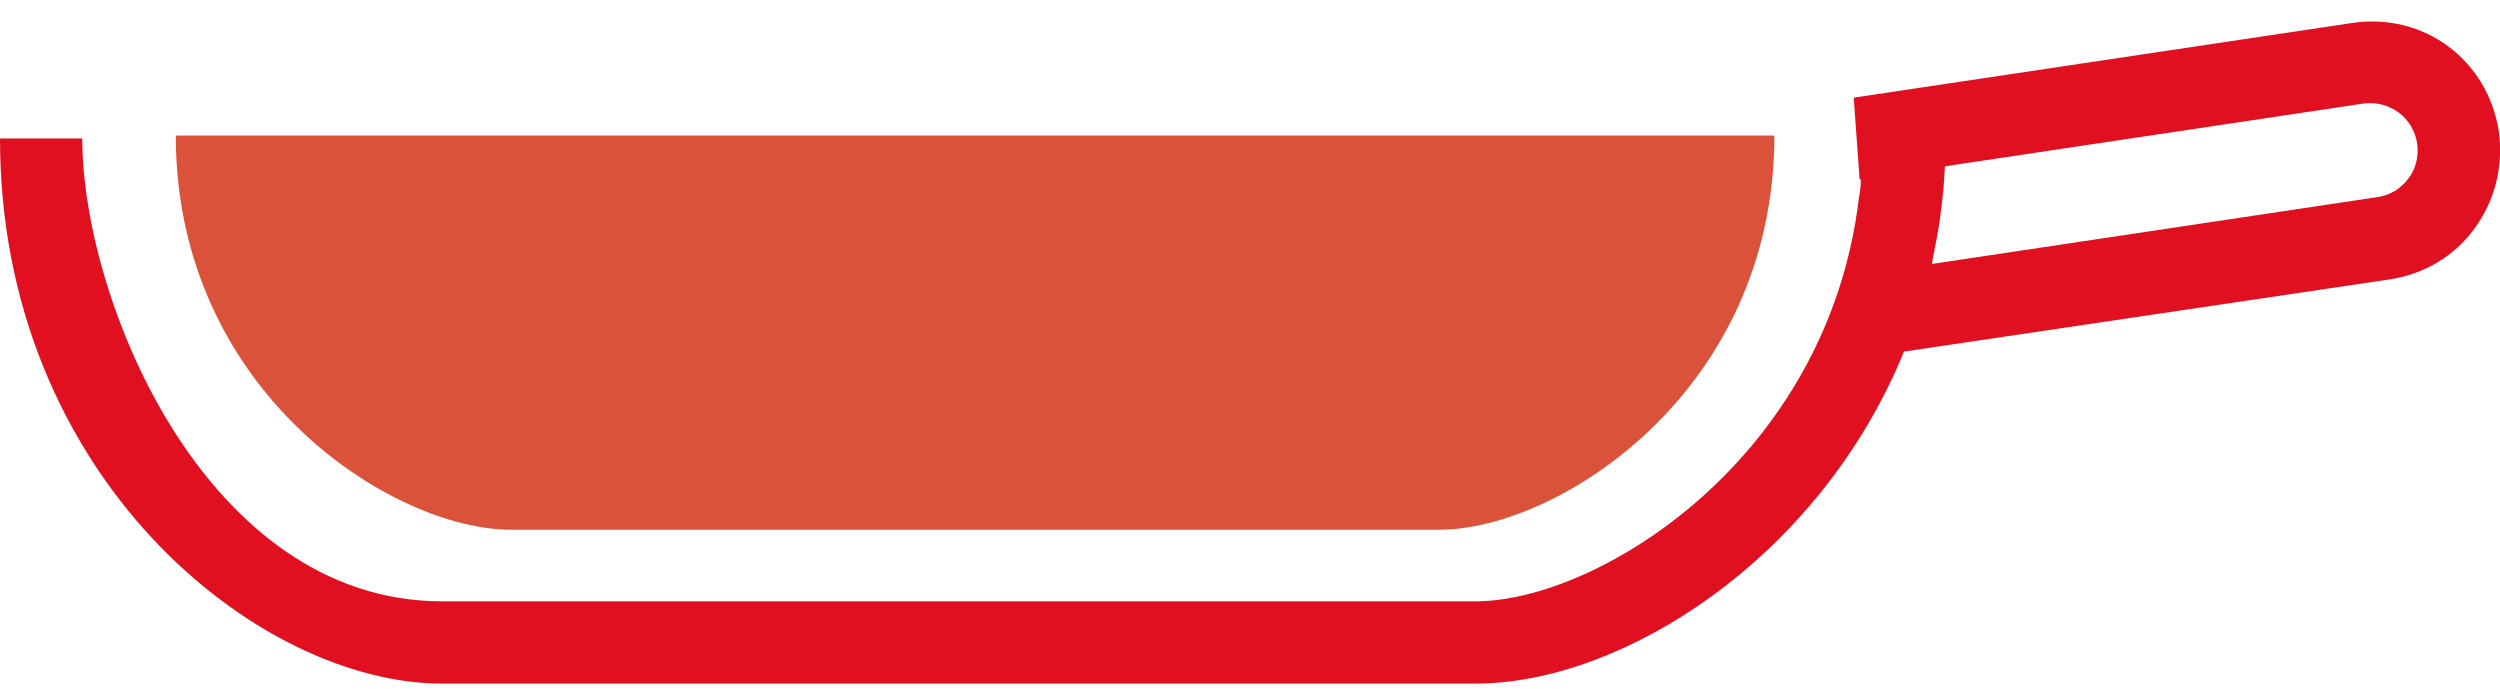
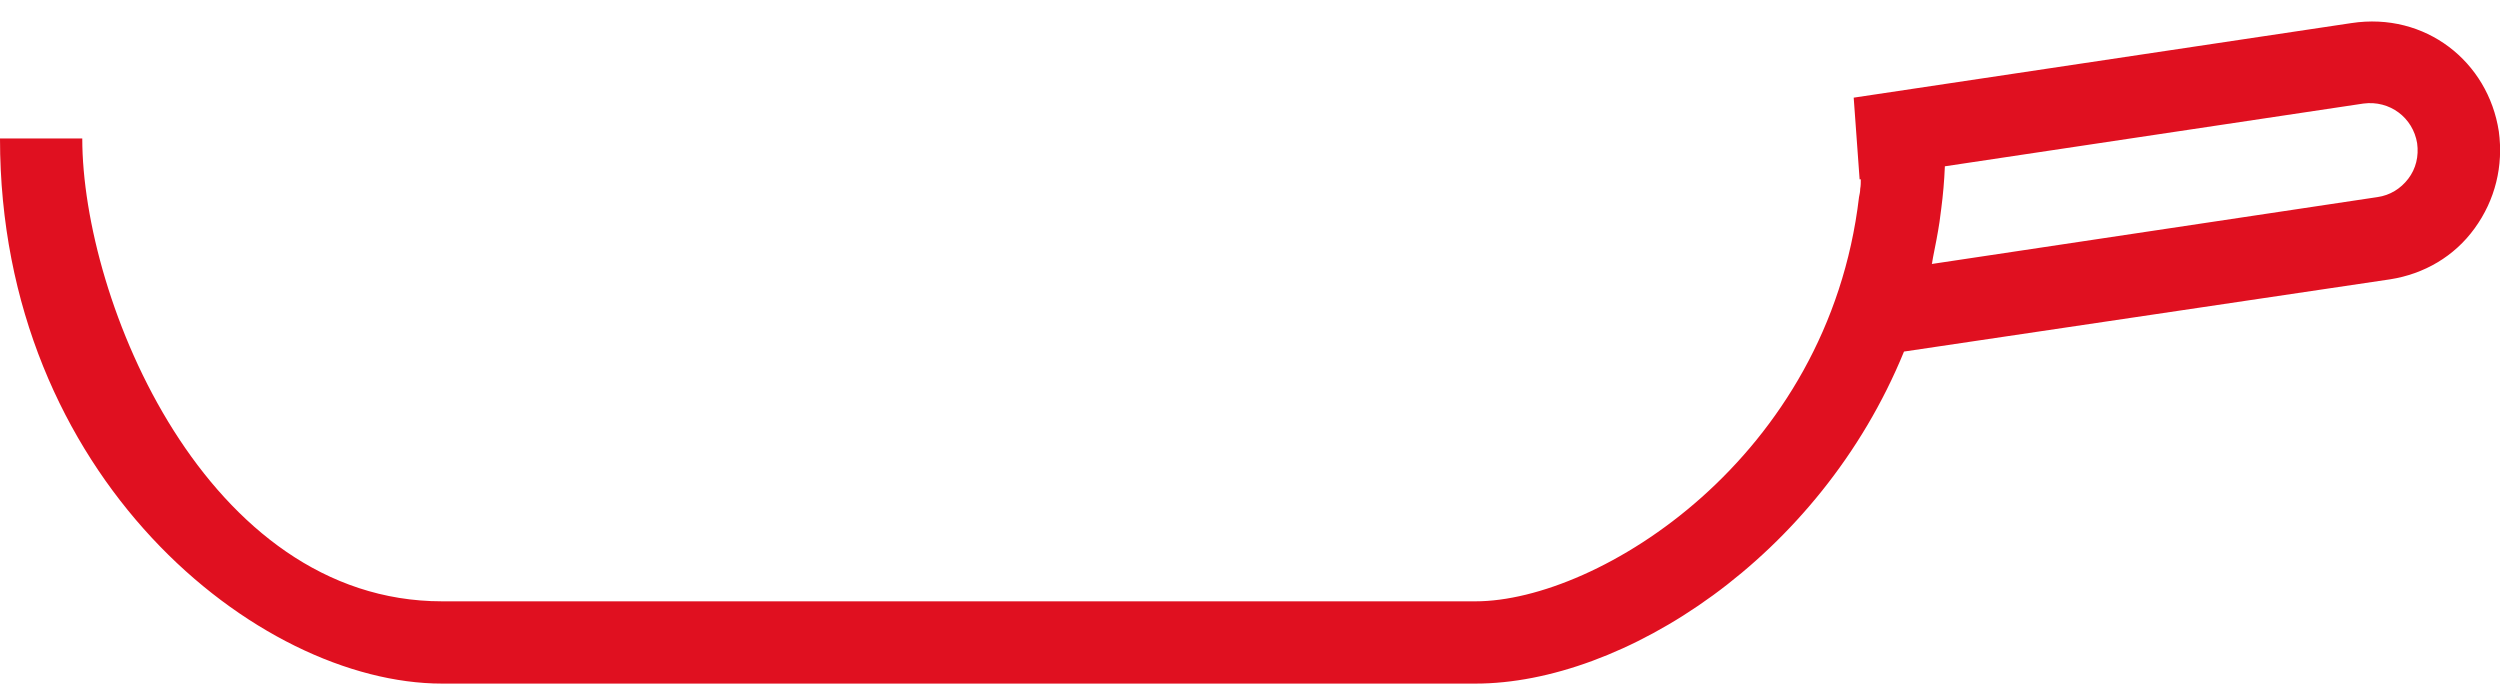
<svg xmlns="http://www.w3.org/2000/svg" version="1.1" id="Livello_1" x="0px" y="0px" viewBox="0 0 422.4 116.4" style="enable-background:new 0 0 422.4 116.4;" xml:space="preserve">
  <style type="text/css"> .st0{clip-path:url(#SVGID_00000010997631819093678590000009666259253484161175_);fill:#E01020;} .st1{clip-path:url(#SVGID_00000150097271334092789250000013354463895034262144_);} .st2{fill:#E01020;} .st3{clip-path:url(#SVGID_00000150097271334092789250000013354463895034262144_);fill:#E01020;} .st4{fill:#E0A4A0;} .st5{fill:#DA523A;} </style>
  <path class="st2" d="M422.2,22.2C420.4,10.4,409.8,2,397.3,3.9l-84.1,12.6l1,13.8h0.2c0,0.5,0,1.1-0.1,1.6c0,0.5-0.1,0.9-0.2,1.4 c-5.2,44.2-44.1,68.3-64.8,68.3H74.7c-39.9,0-60.8-50.9-60.8-78.2H0c0,57.1,43.5,92.1,74.7,92.1h174.6c24.8,0,58.1-21.1,72.4-56.1 l82.1-12.2c5.8-0.9,10.9-3.9,14.3-8.6C421.6,33.8,423,28,422.2,22.2 M406.9,30.2c-1.3,1.7-3.1,2.8-5.2,3.1l-75.3,11.3 c0.1-0.3,0.1-0.7,0.2-1.1c0.4-2,0.8-4,1.1-6c0.1-0.8,0.2-1.5,0.3-2.3c0.3-2.3,0.5-4.6,0.6-7c0,0,0-0.1,0-0.1l70.7-10.6 c4.5-0.6,8.4,2.4,9.1,6.7C408.7,26.4,408.2,28.5,406.9,30.2" />
-   <path class="st5" d="M29.7,22.9c0,43.3,36.6,66.6,56.6,66.6h156.9c20,0,56.6-23.3,56.6-66.6H29.7z" />
</svg>